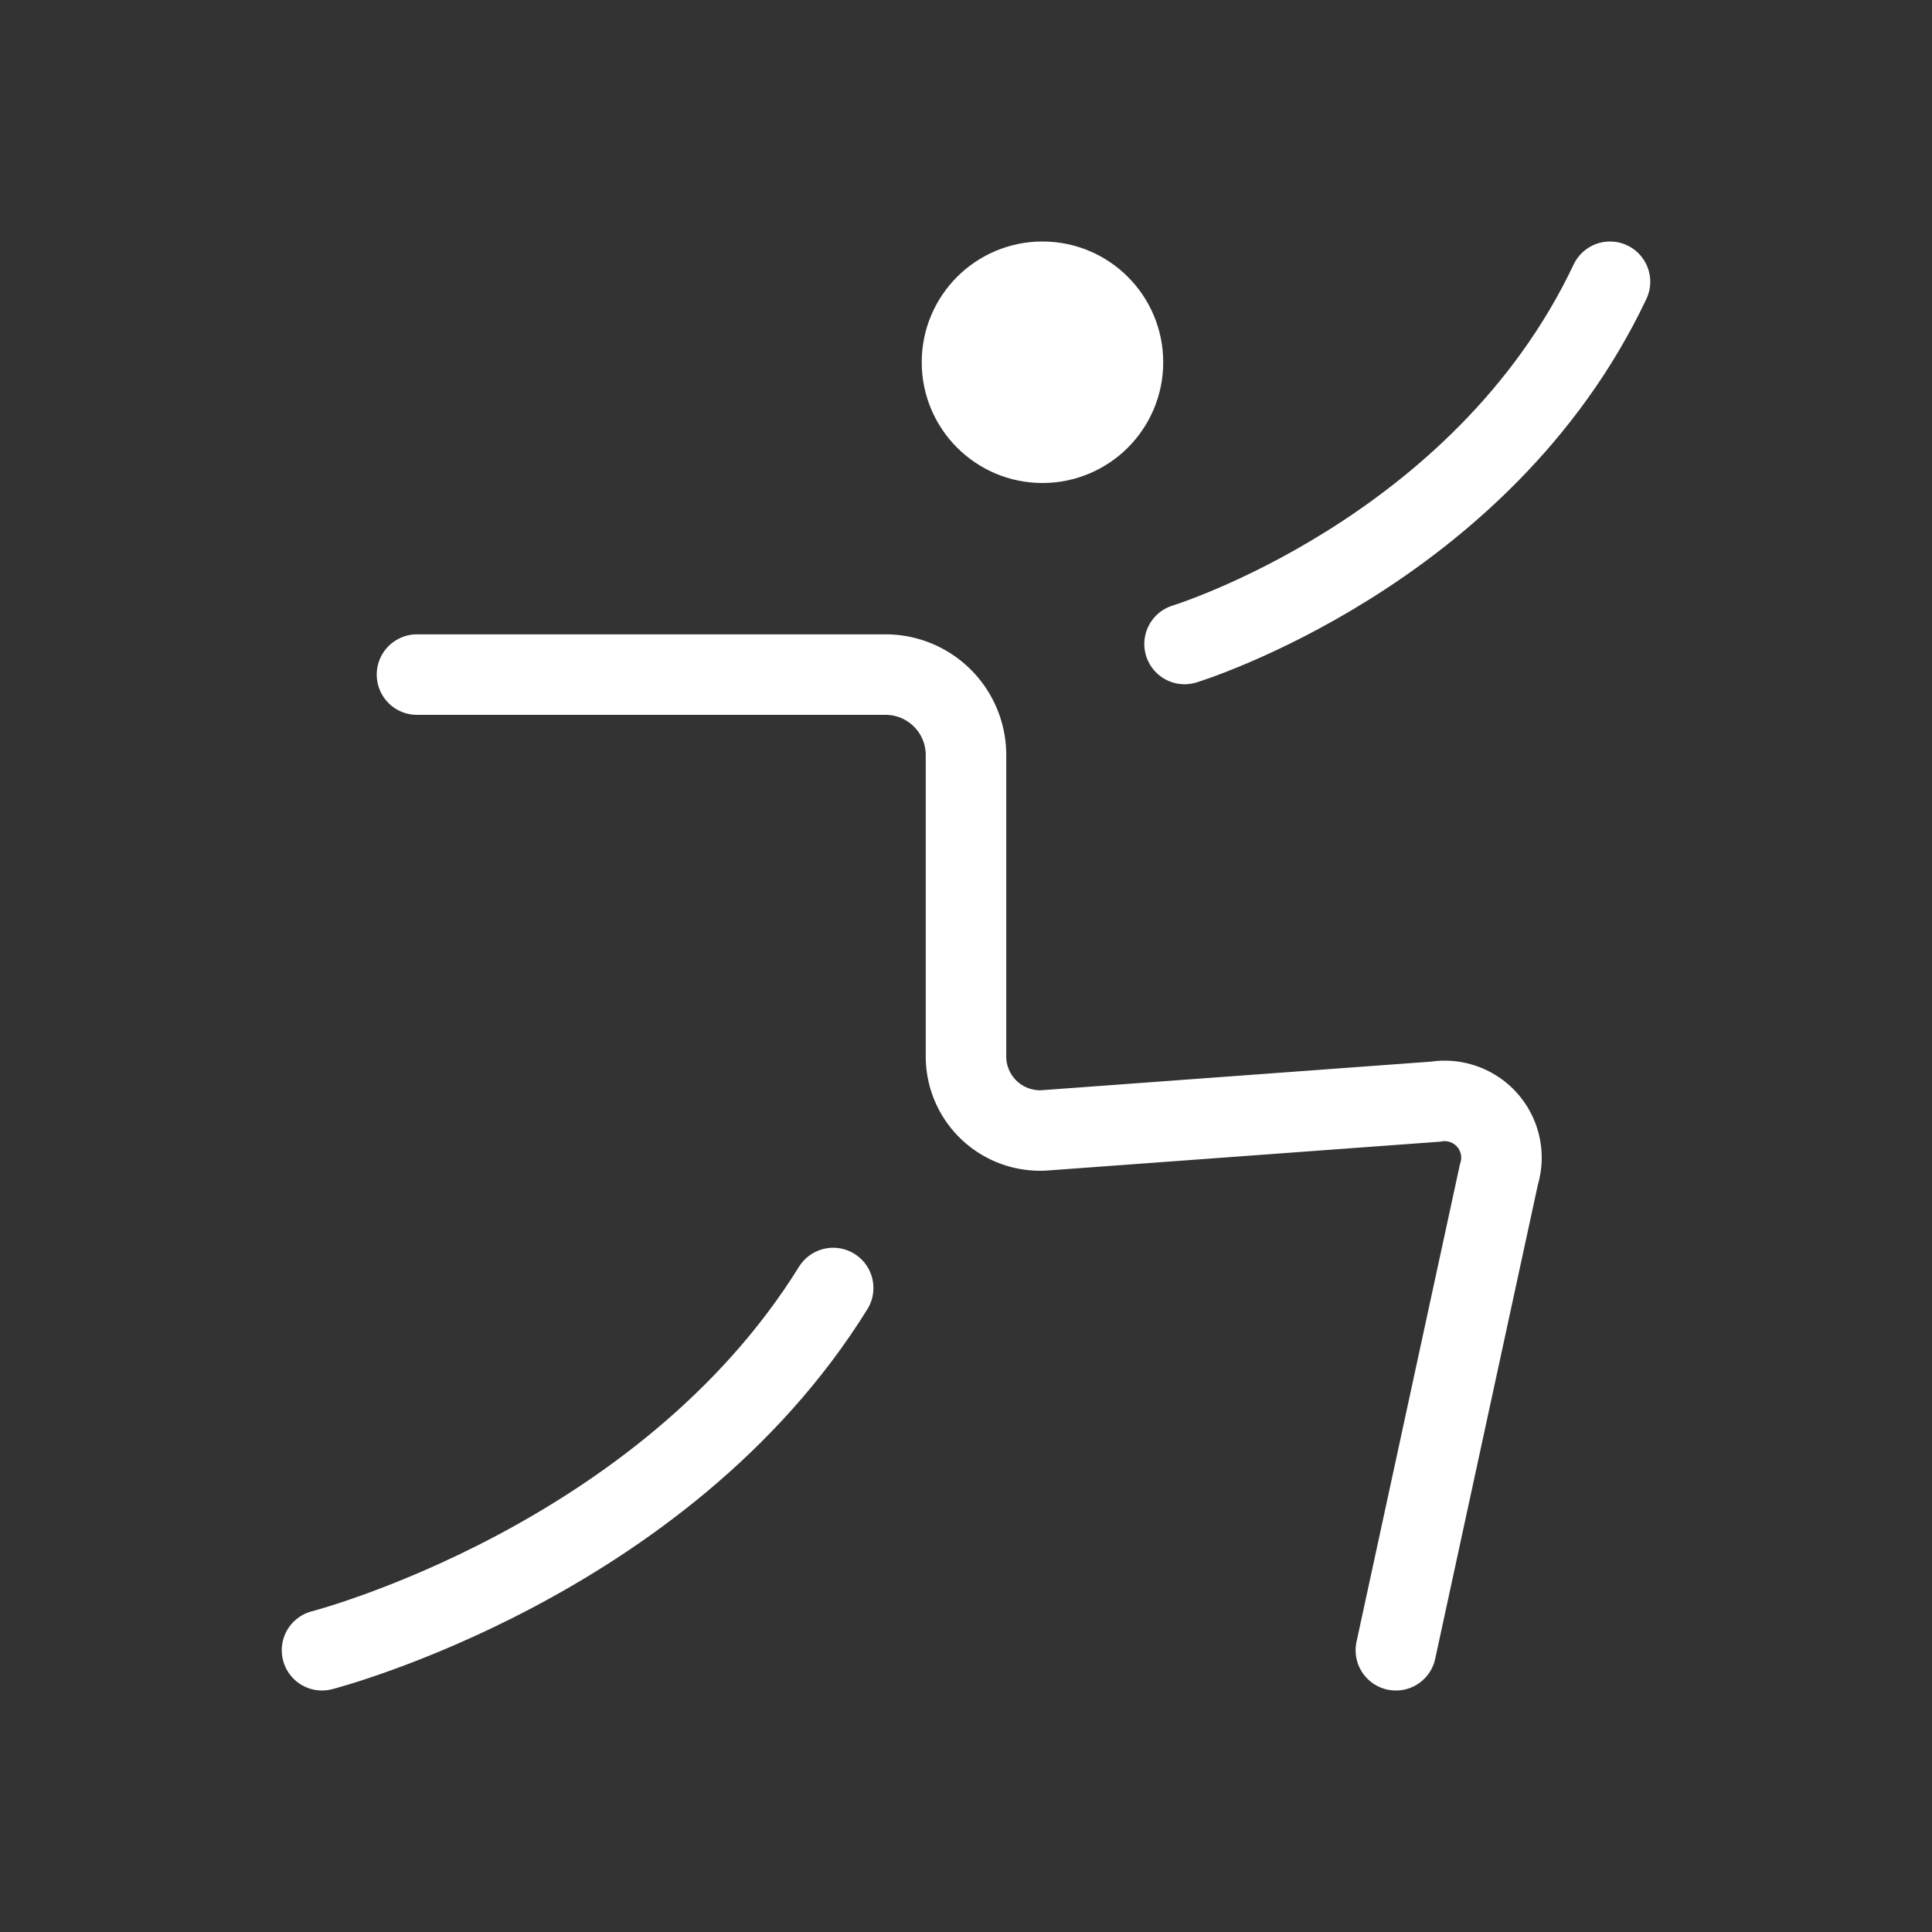
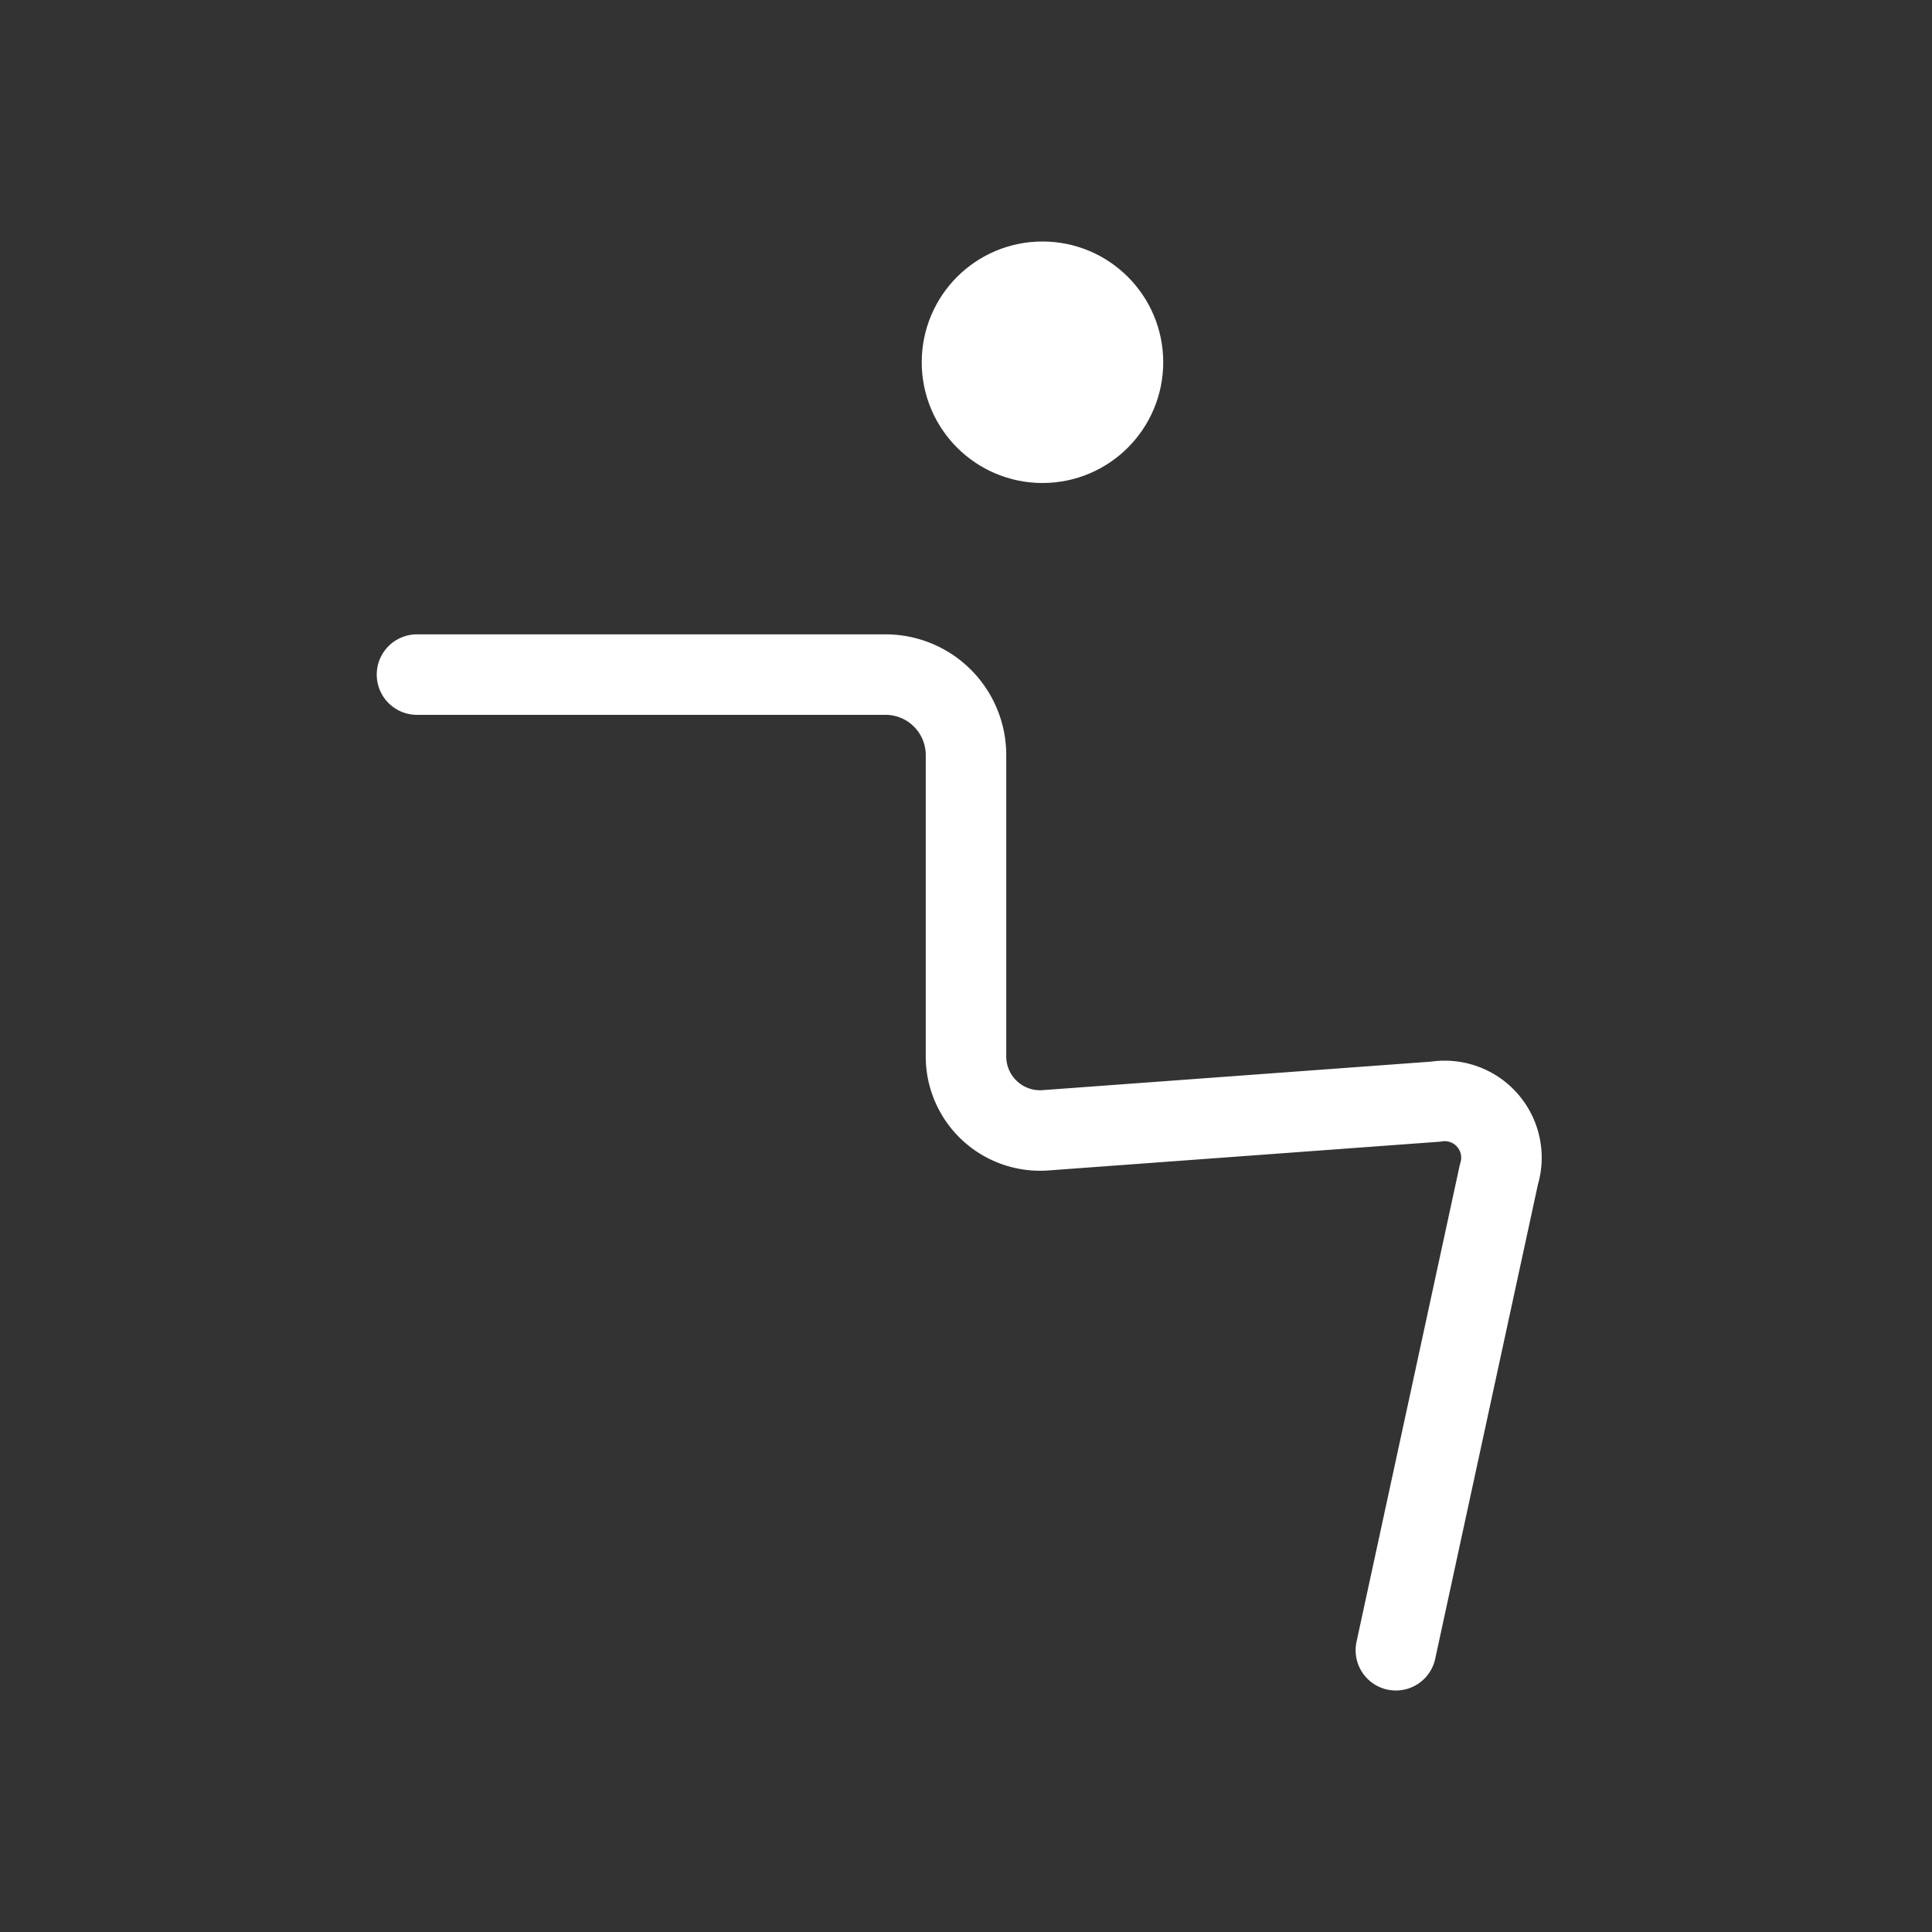
<svg xmlns="http://www.w3.org/2000/svg" viewBox="0 0 48 48">
  <rect x="0" y="0" width="48" height="48" fill="#333333" stroke="none" />
  <defs>
    <style>
      .cls-1, .cls-3 {
        fill: #fff;
      }

      .cls-1, .cls-2, .cls-3 {
        stroke: #fff;
      }

      .cls-1 {
        stroke-miterlimit: 10;
        opacity: 0;
      }

      .cls-2 {
        fill: none;
      }

      .cls-2, .cls-3 {
        stroke-linecap: round;
        stroke-linejoin: round;
        stroke-width: 2px;
      }
    </style>
  </defs>
  <title>activity_yoga</title>
  <g id="Box">
    <rect class="cls-1" x="3" y="3" width="42" height="42" />
  </g>
  <g id="Icon">
    <g id="New_Symbol_4" data-name="New Symbol 4">
      <g id="New_Symbol_12" data-name="New Symbol 12">
        <path class="cls-2" d="M10.36,16.76H22a2,2,0,0,1,2,2v7.46a1.84,1.84,0,0,0,2,1.86l9.67-.71a1.41,1.41,0,0,1,1.57,1.81L34.68,41" />
-         <path class="cls-2" d="M8,41s8.47-2.18,12.7-9" />
-         <path class="cls-2" d="M29.43,16S36.81,13.74,40,7" />
        <circle class="cls-3" cx="25.9" cy="9" r="2" />
      </g>
    </g>
  </g>
</svg>